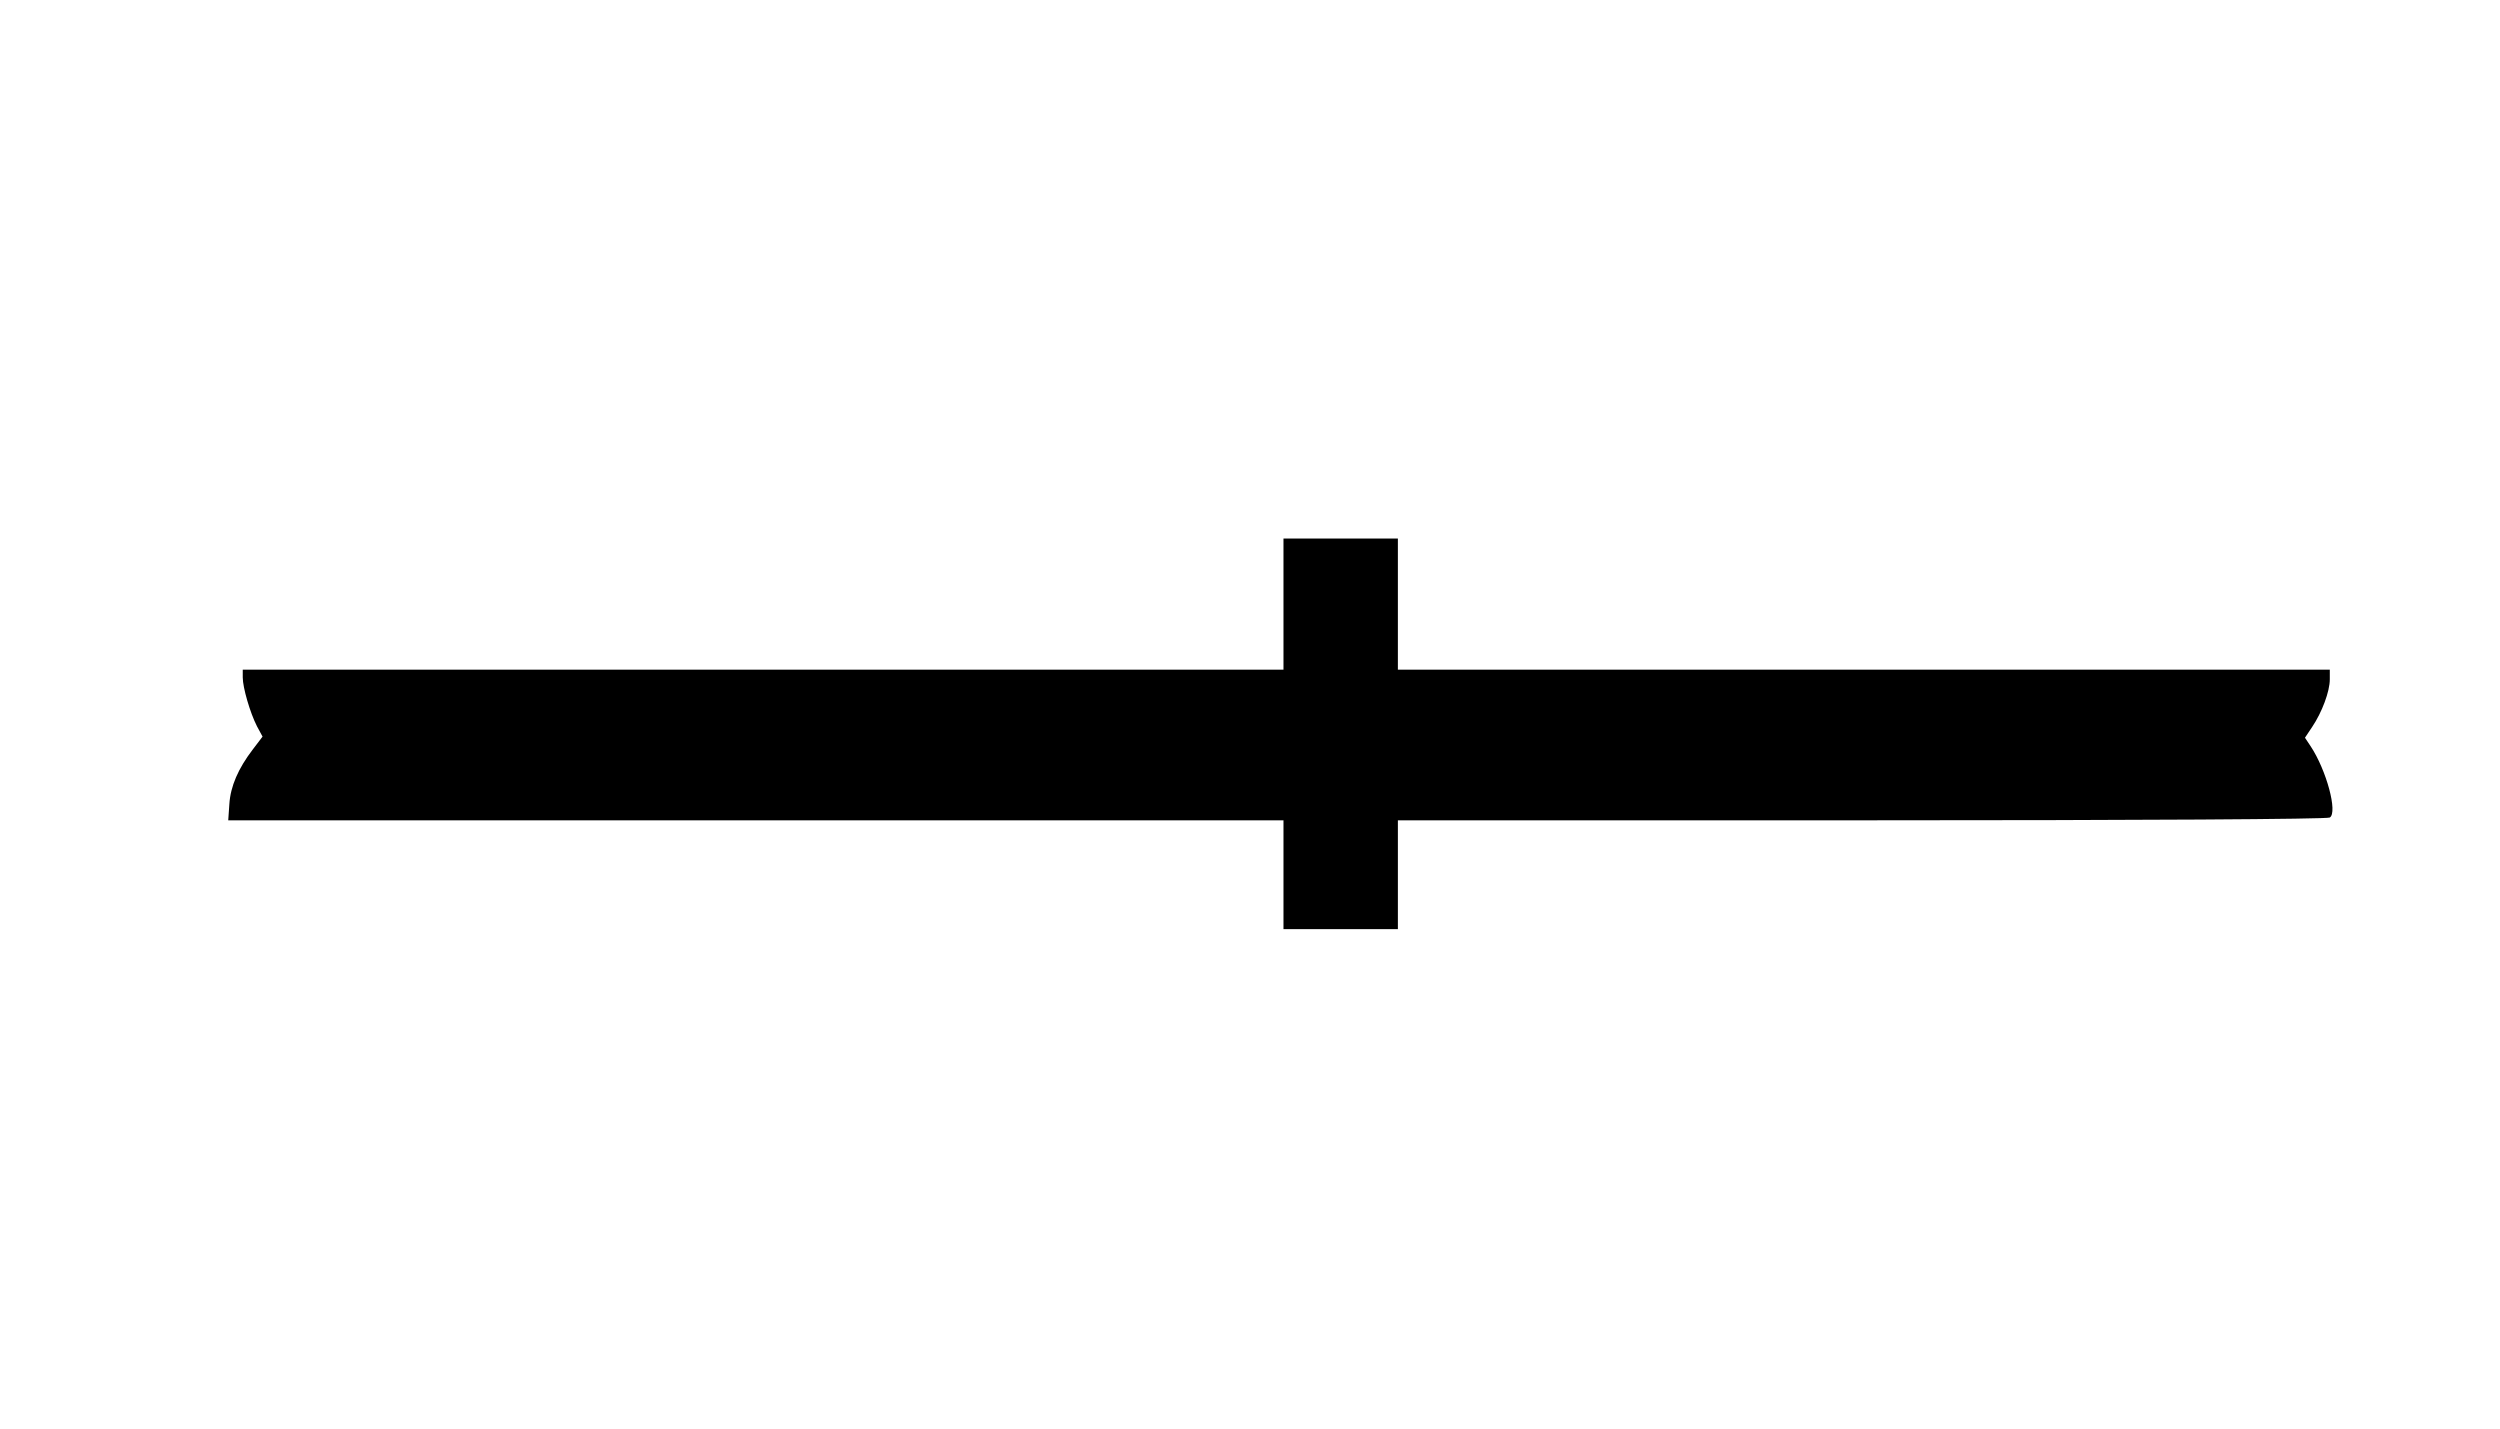
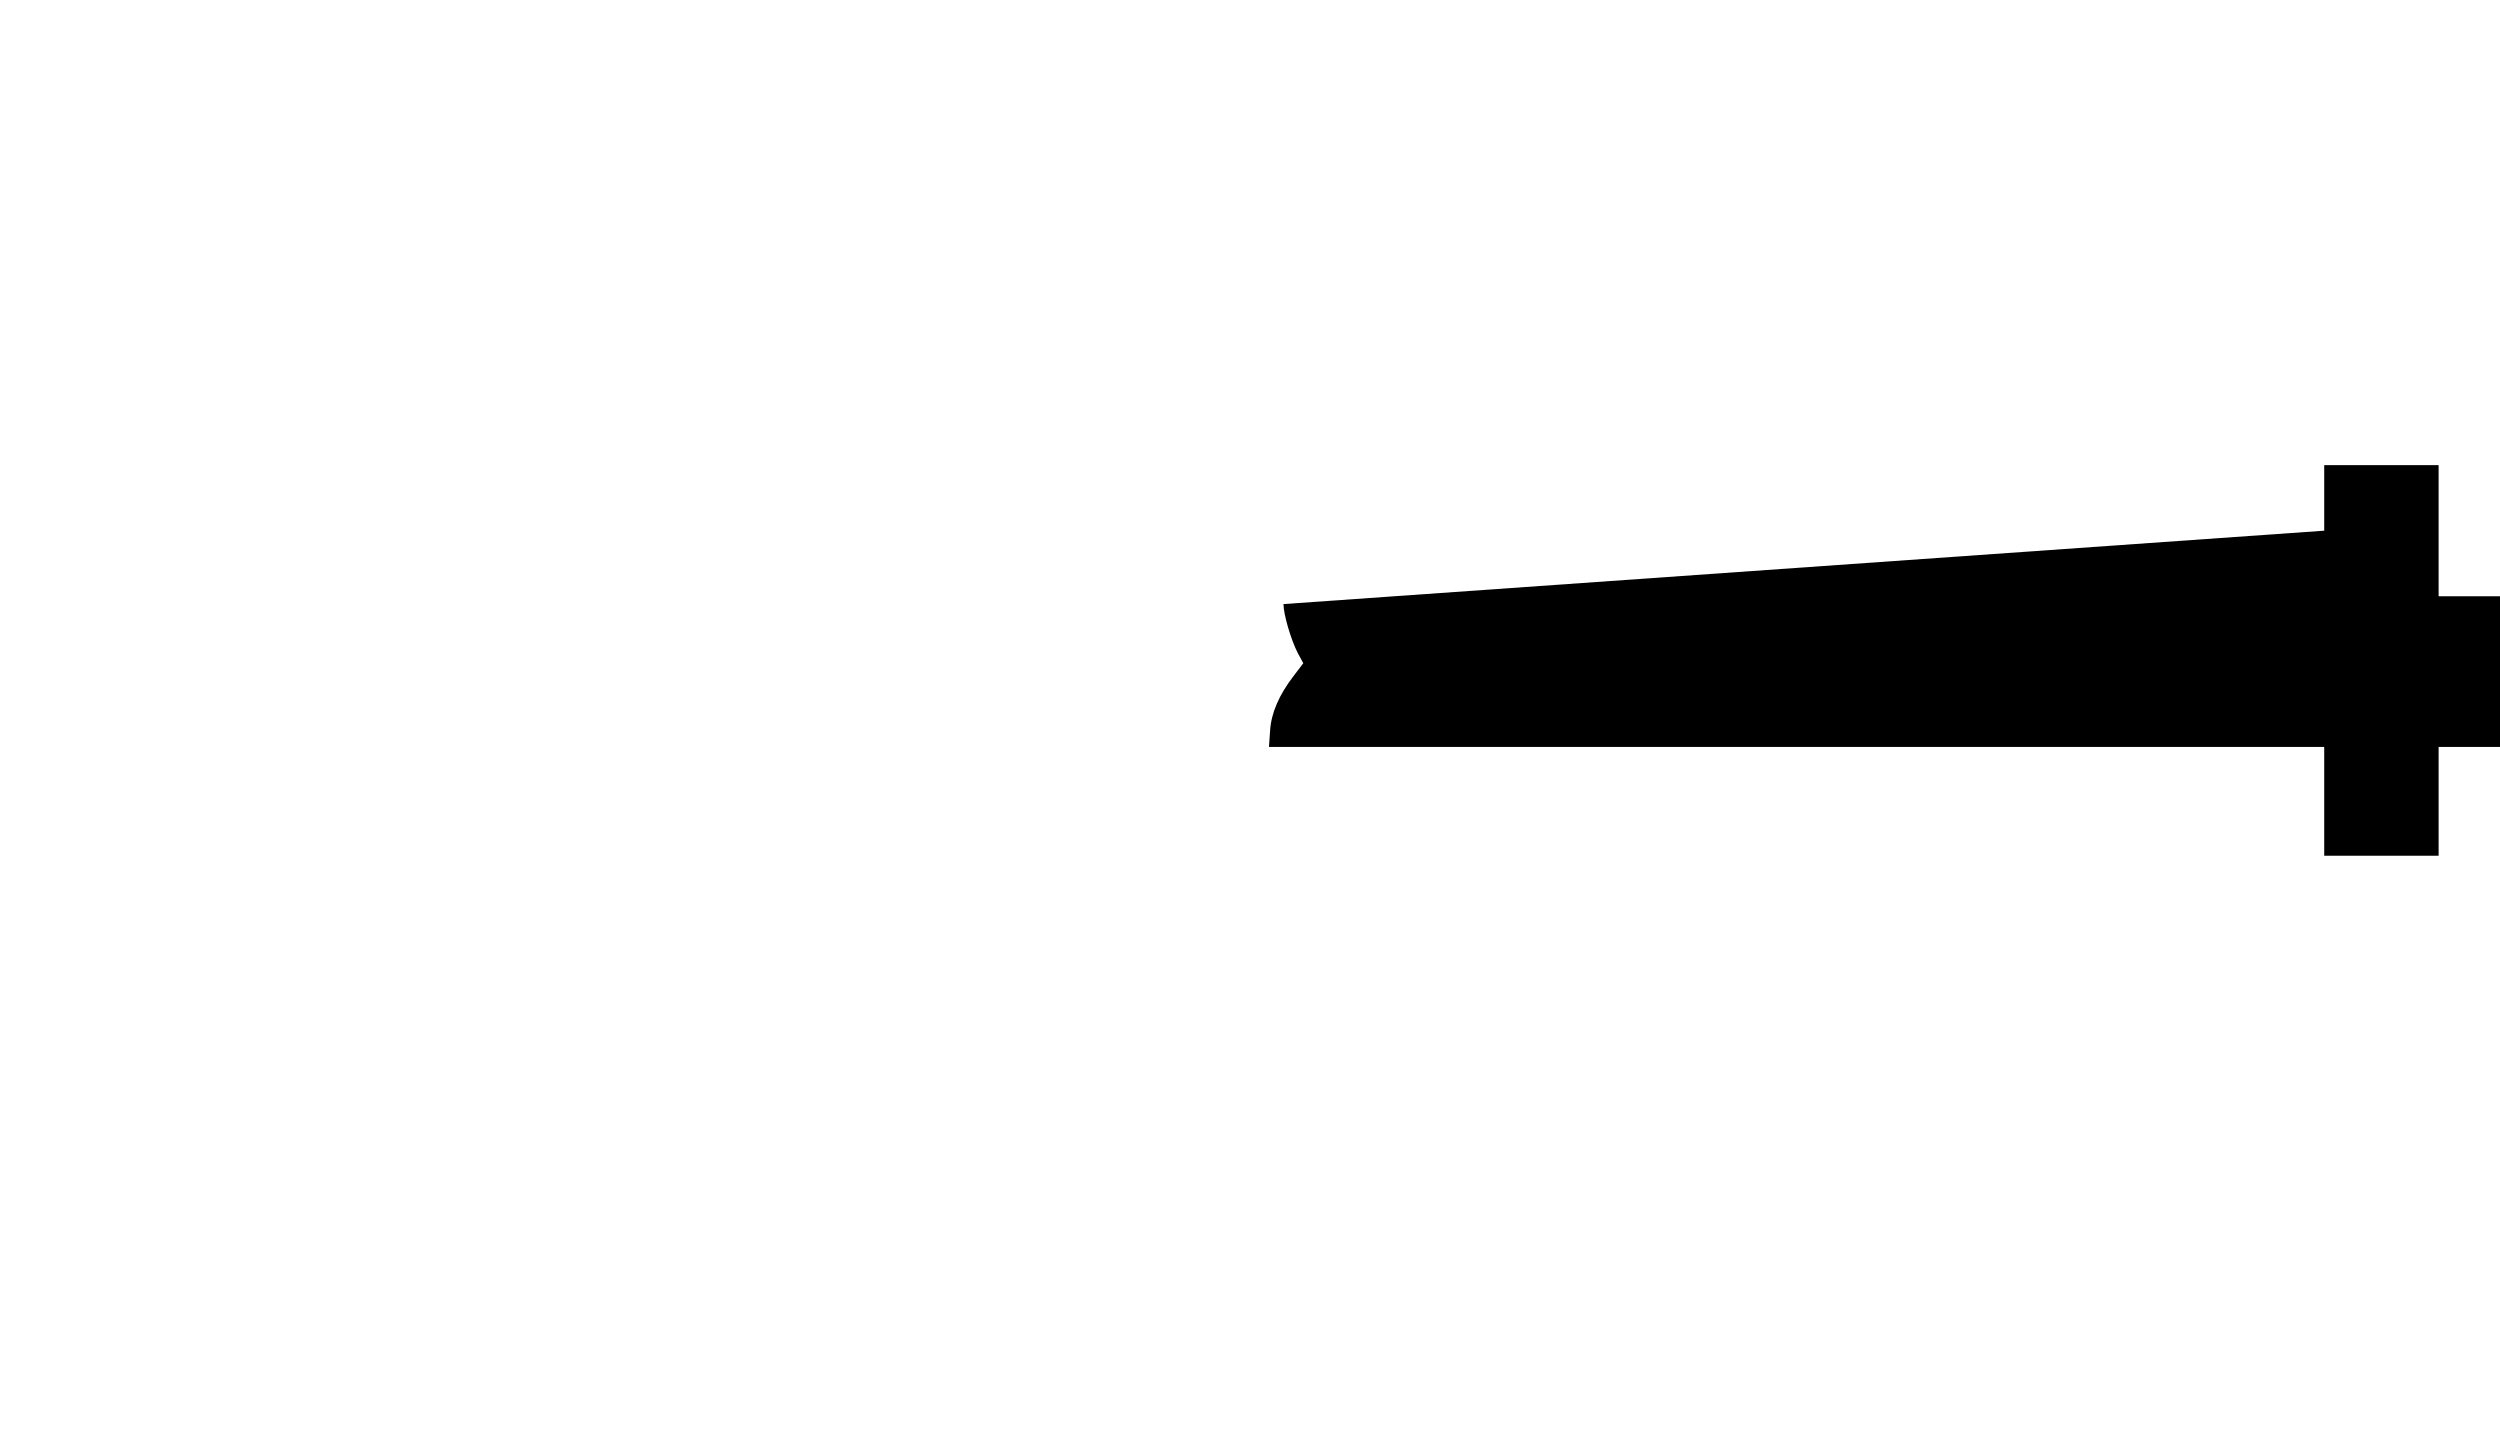
<svg xmlns="http://www.w3.org/2000/svg" version="1.0" width="896" height="512" viewBox="0 0 896 512" preserveAspectRatio="xMidYMid meet">
  <g transform="translate(0,512) scale(0.1,-0.1)" fill="#000000" stroke="none">
-     <path d="M4600 2955 l0 -235 -1865 0 -1865 0 0 -28 c0 -36 26 -126 51 -175 l20 -37 -35 -46 c-52 -68 -80 -132 -84 -196 l-4 -58 1891 0 1891 0 0 -195 0 -195 205 0 205 0 0 195 0 195 1663 0 c1001 0 1668 4 1677 10 29 18 -12 170 -69 256 l-20 30 26 39 c35 52 63 127 63 170 l0 35 -1670 0 -1670 0 0 235 0 235 -205 0 -205 0 0 -235z" />
+     <path d="M4600 2955 c0 -36 26 -126 51 -175 l20 -37 -35 -46 c-52 -68 -80 -132 -84 -196 l-4 -58 1891 0 1891 0 0 -195 0 -195 205 0 205 0 0 195 0 195 1663 0 c1001 0 1668 4 1677 10 29 18 -12 170 -69 256 l-20 30 26 39 c35 52 63 127 63 170 l0 35 -1670 0 -1670 0 0 235 0 235 -205 0 -205 0 0 -235z" />
  </g>
</svg>